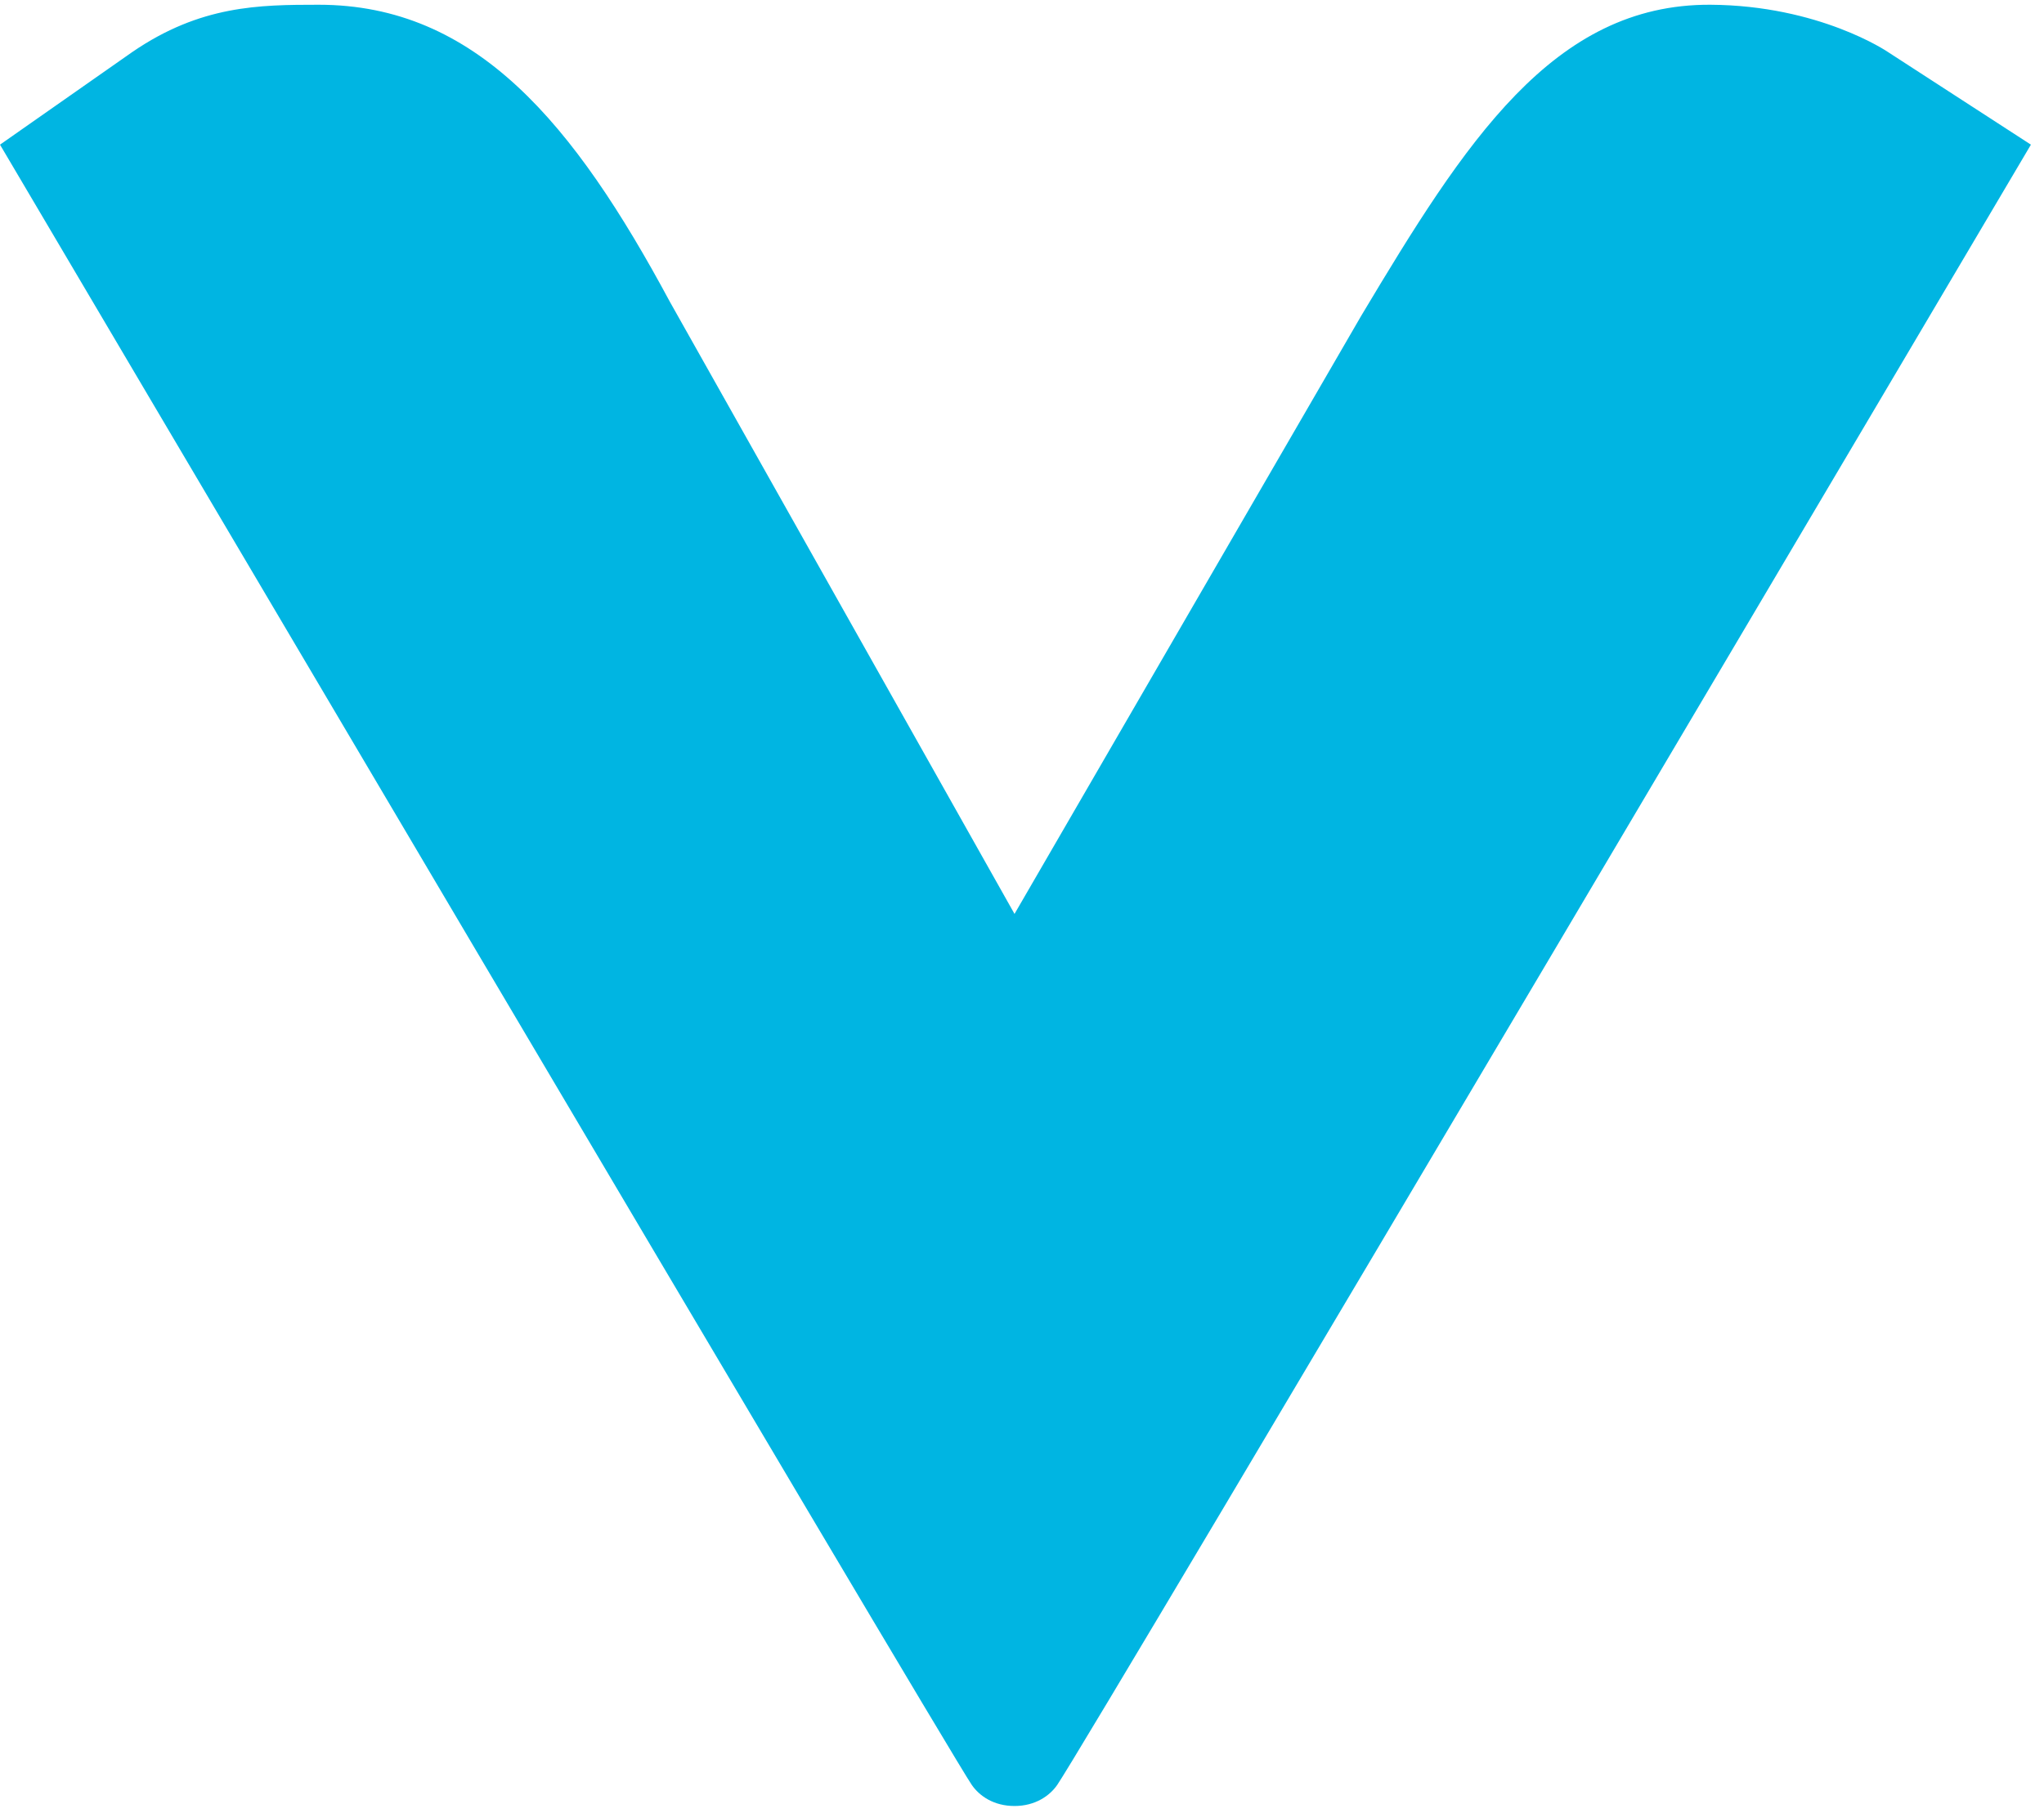
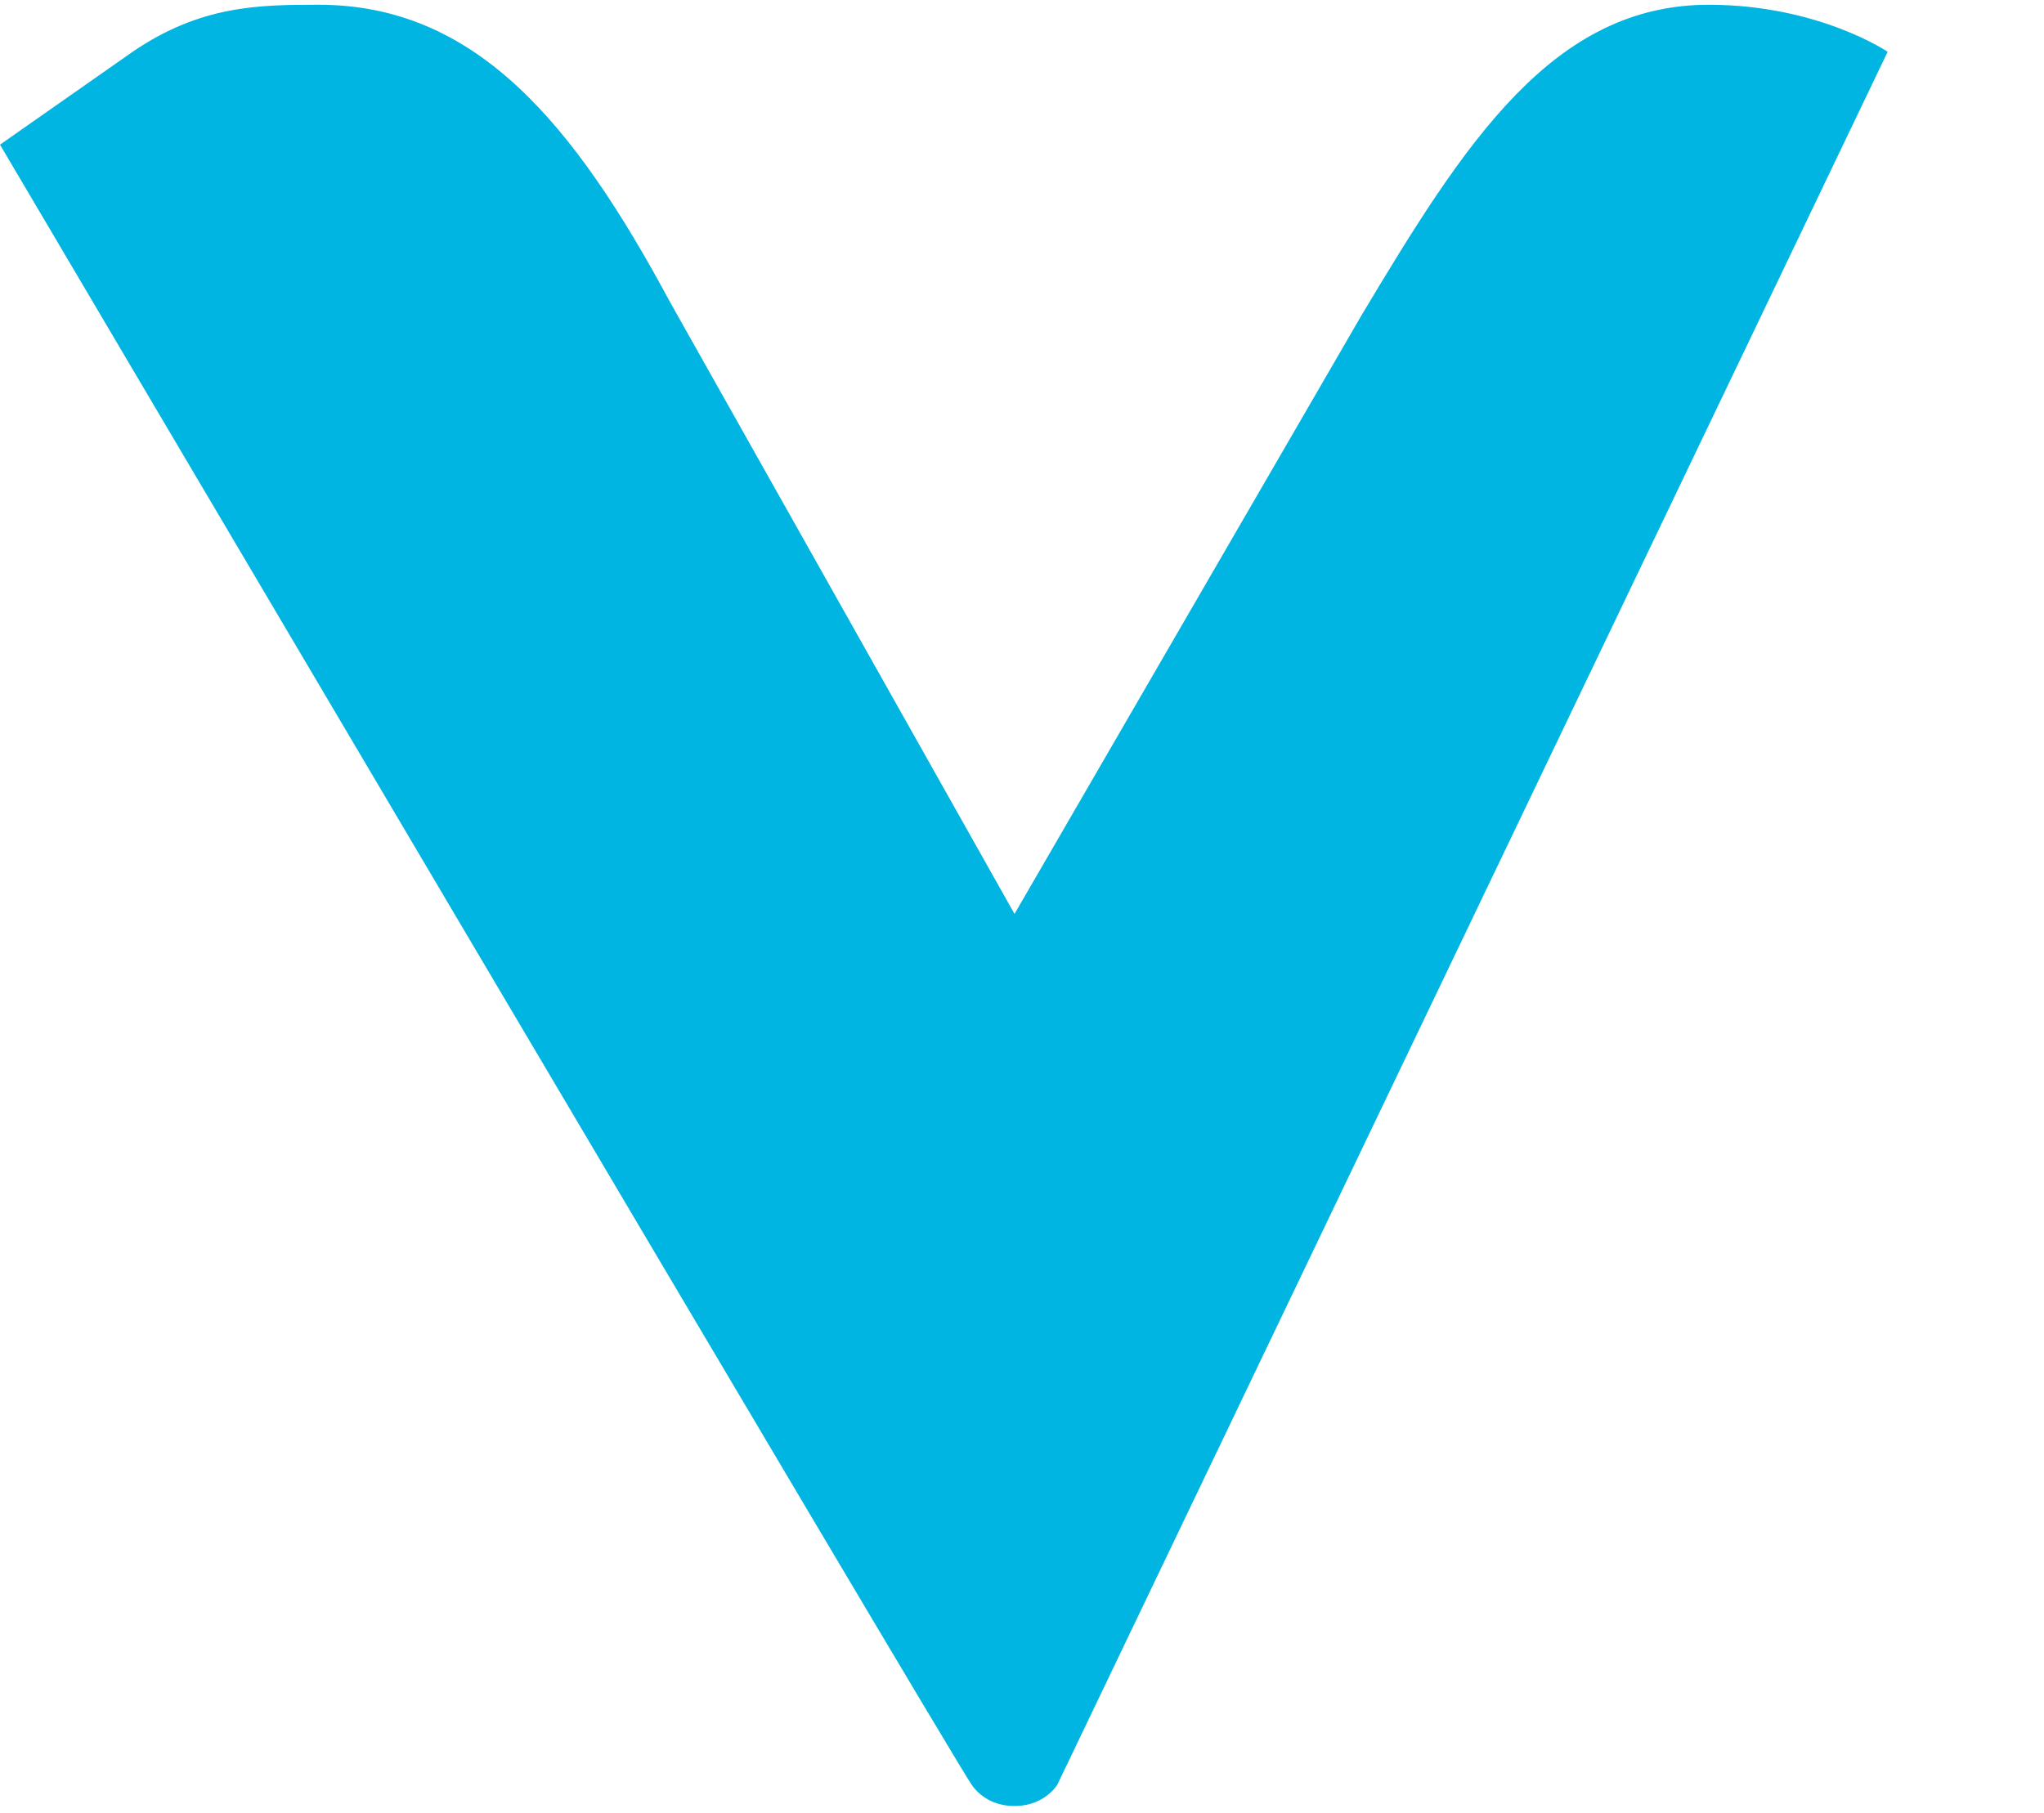
<svg xmlns="http://www.w3.org/2000/svg" width="62" height="55" viewBox="0 0 62 55" fill="none">
-   <path d="M51.881 0.144C47.108 0.119 44.439 4.311 41.285 9.589L30.773 27.728L20.319 9.156C17.41 3.743 14.437 0.144 9.664 0.144C7.85 0.144 6.082 0.164 4.022 1.572L0 4.389C0 4.389 28.687 53.005 29.477 54.155C29.71 54.491 30.144 54.794 30.773 54.794C31.401 54.794 31.841 54.484 32.068 54.155C33.027 52.76 61.603 4.389 61.603 4.389L57.257 1.572C57.257 1.572 55.191 0.164 51.881 0.144Z" fill="#00B5E2" />
+   <path d="M51.881 0.144C47.108 0.119 44.439 4.311 41.285 9.589L30.773 27.728L20.319 9.156C17.41 3.743 14.437 0.144 9.664 0.144C7.85 0.144 6.082 0.164 4.022 1.572L0 4.389C0 4.389 28.687 53.005 29.477 54.155C29.71 54.491 30.144 54.794 30.773 54.794C31.401 54.794 31.841 54.484 32.068 54.155L57.257 1.572C57.257 1.572 55.191 0.164 51.881 0.144Z" fill="#00B5E2" />
</svg>